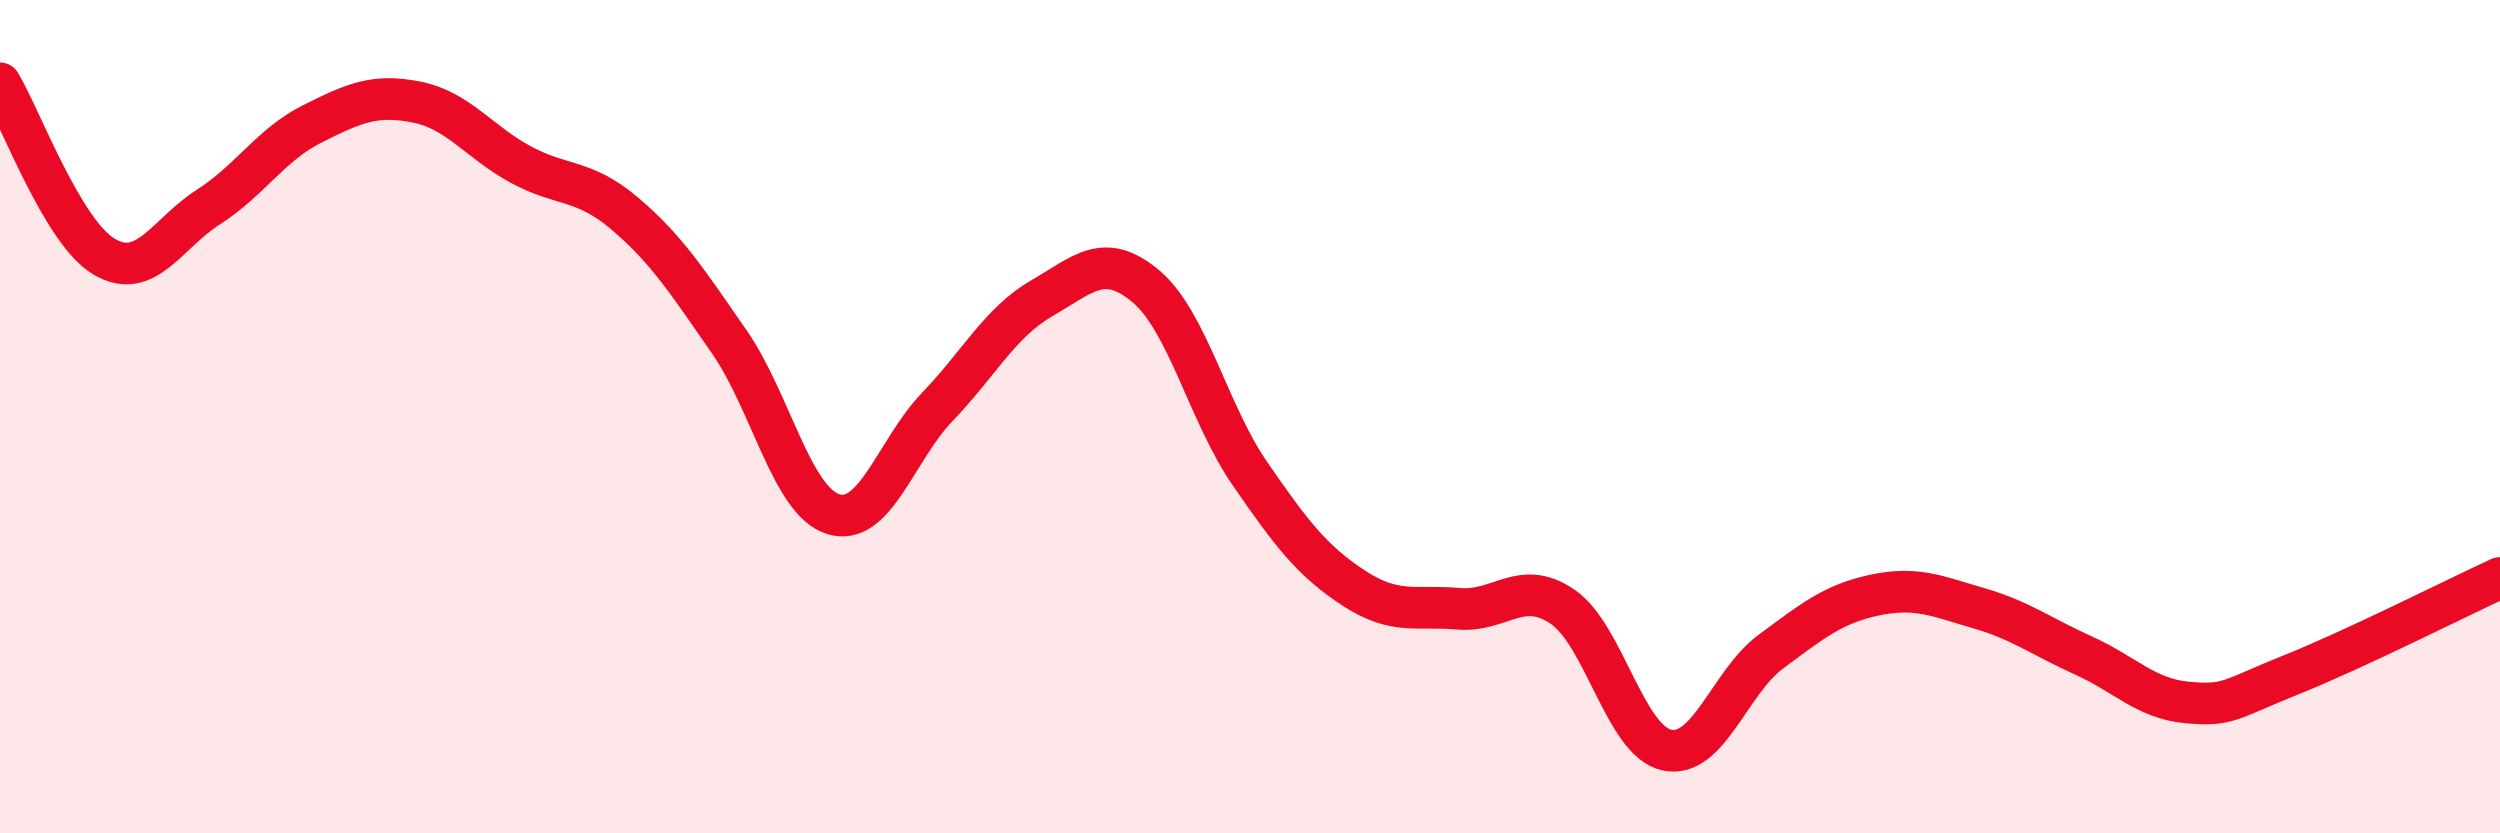
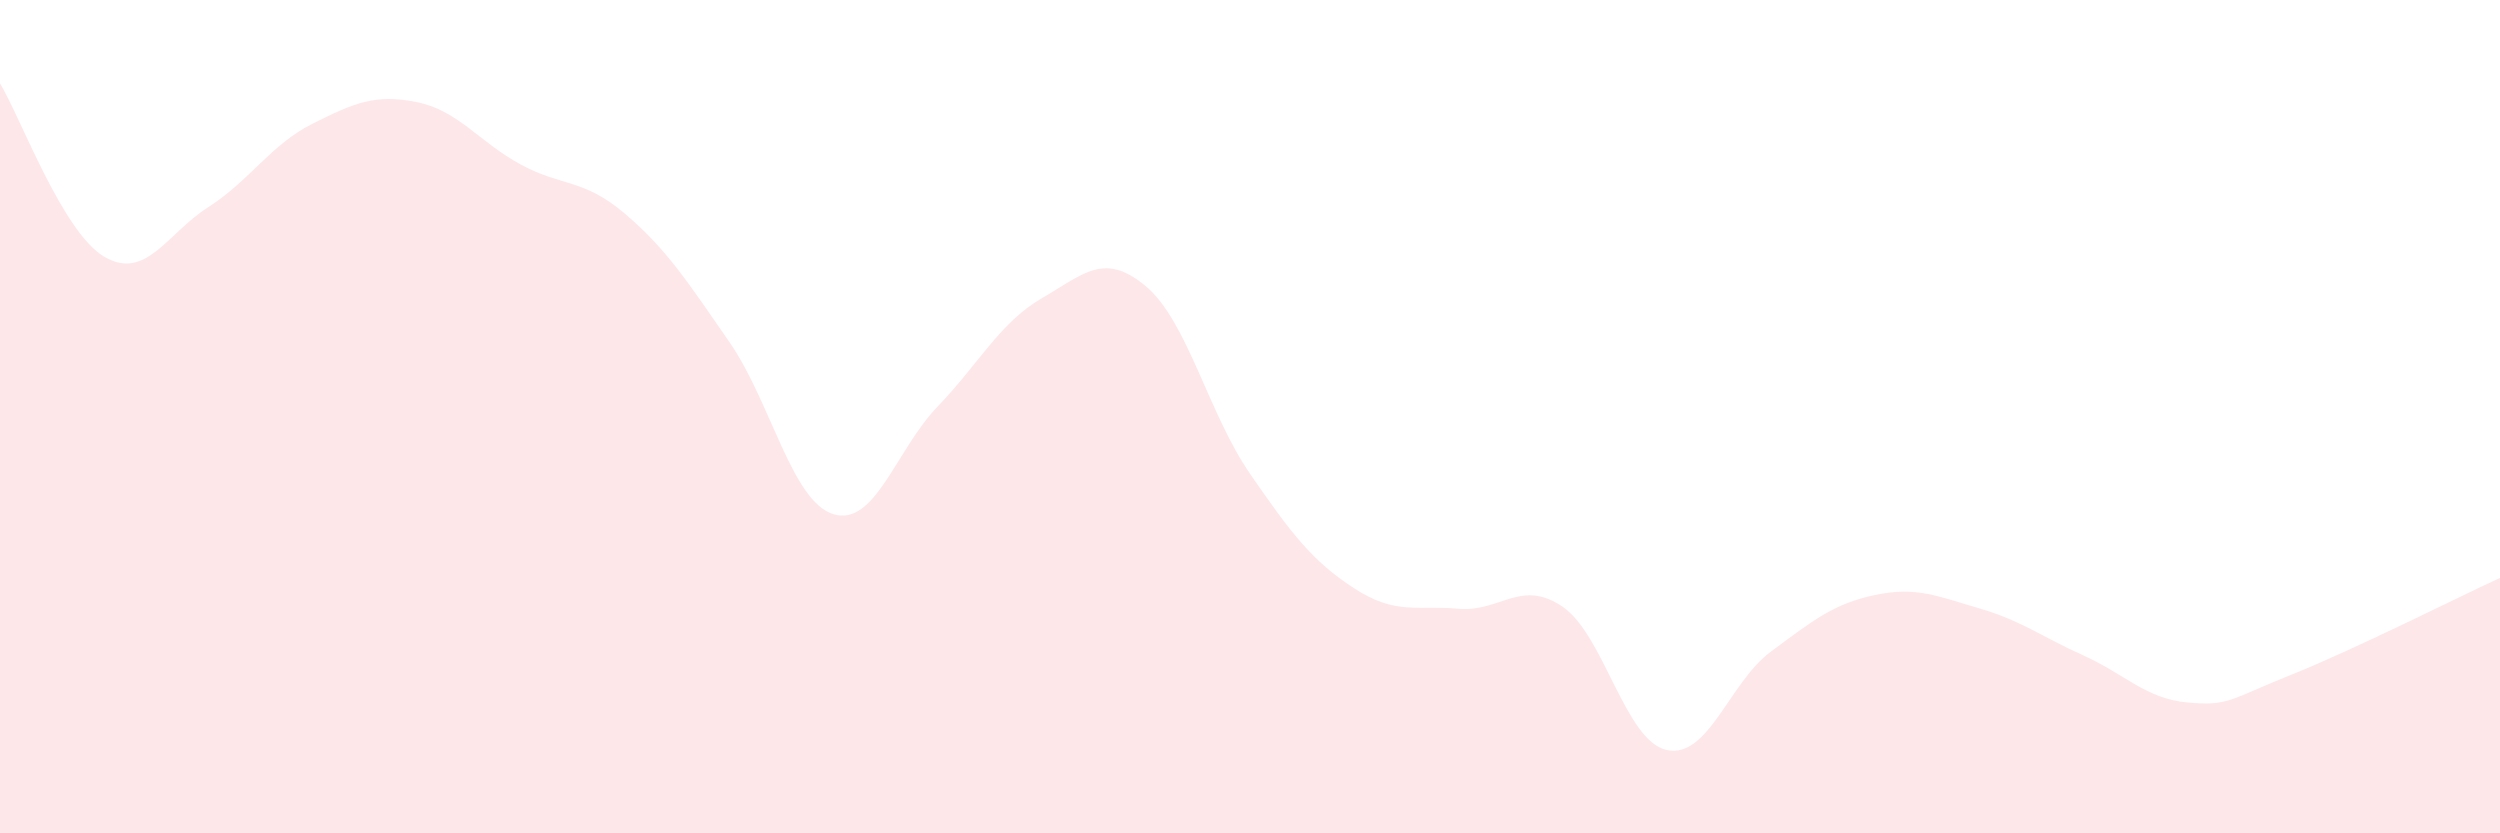
<svg xmlns="http://www.w3.org/2000/svg" width="60" height="20" viewBox="0 0 60 20">
  <path d="M 0,2 C 0.5,2.83 1.5,5.57 2.5,6.16 C 3.5,6.75 4,5.61 5,4.97 C 6,4.33 6.5,3.47 7.5,2.97 C 8.5,2.47 9,2.25 10,2.45 C 11,2.65 11.5,3.41 12.5,3.95 C 13.5,4.49 14,4.28 15,5.13 C 16,5.98 16.5,6.76 17.5,8.2 C 18.5,9.64 19,12.03 20,12.34 C 21,12.65 21.5,10.8 22.5,9.76 C 23.5,8.72 24,7.74 25,7.16 C 26,6.58 26.5,6.03 27.5,6.87 C 28.5,7.71 29,9.92 30,11.37 C 31,12.82 31.5,13.47 32.5,14.12 C 33.5,14.77 34,14.52 35,14.61 C 36,14.7 36.5,13.88 37.5,14.56 C 38.5,15.24 39,17.78 40,18 C 41,18.22 41.5,16.38 42.5,15.64 C 43.5,14.9 44,14.49 45,14.28 C 46,14.07 46.5,14.31 47.5,14.6 C 48.5,14.89 49,15.28 50,15.73 C 51,16.18 51.5,16.77 52.5,16.86 C 53.5,16.95 53.5,16.79 55,16.19 C 56.5,15.59 59,14.33 60,13.87L60 20L0 20Z" fill="#EB0A25" opacity="0.1" stroke-linecap="round" stroke-linejoin="round" />
-   <path d="M 0,2 C 0.5,2.83 1.5,5.57 2.5,6.16 C 3.5,6.75 4,5.61 5,4.97 C 6,4.33 6.5,3.47 7.5,2.97 C 8.5,2.47 9,2.25 10,2.45 C 11,2.65 11.5,3.41 12.5,3.95 C 13.5,4.49 14,4.28 15,5.13 C 16,5.98 16.5,6.76 17.5,8.2 C 18.5,9.64 19,12.03 20,12.34 C 21,12.65 21.5,10.8 22.5,9.76 C 23.5,8.72 24,7.74 25,7.16 C 26,6.58 26.5,6.03 27.5,6.87 C 28.5,7.71 29,9.92 30,11.37 C 31,12.82 31.5,13.47 32.5,14.12 C 33.5,14.77 34,14.52 35,14.61 C 36,14.7 36.5,13.88 37.5,14.56 C 38.5,15.24 39,17.78 40,18 C 41,18.22 41.5,16.38 42.5,15.64 C 43.5,14.9 44,14.49 45,14.28 C 46,14.07 46.5,14.31 47.5,14.6 C 48.5,14.89 49,15.28 50,15.73 C 51,16.18 51.5,16.77 52.5,16.86 C 53.5,16.95 53.5,16.79 55,16.19 C 56.5,15.59 59,14.33 60,13.87" stroke="#EB0A25" stroke-width="1" fill="none" stroke-linecap="round" stroke-linejoin="round" />
</svg>